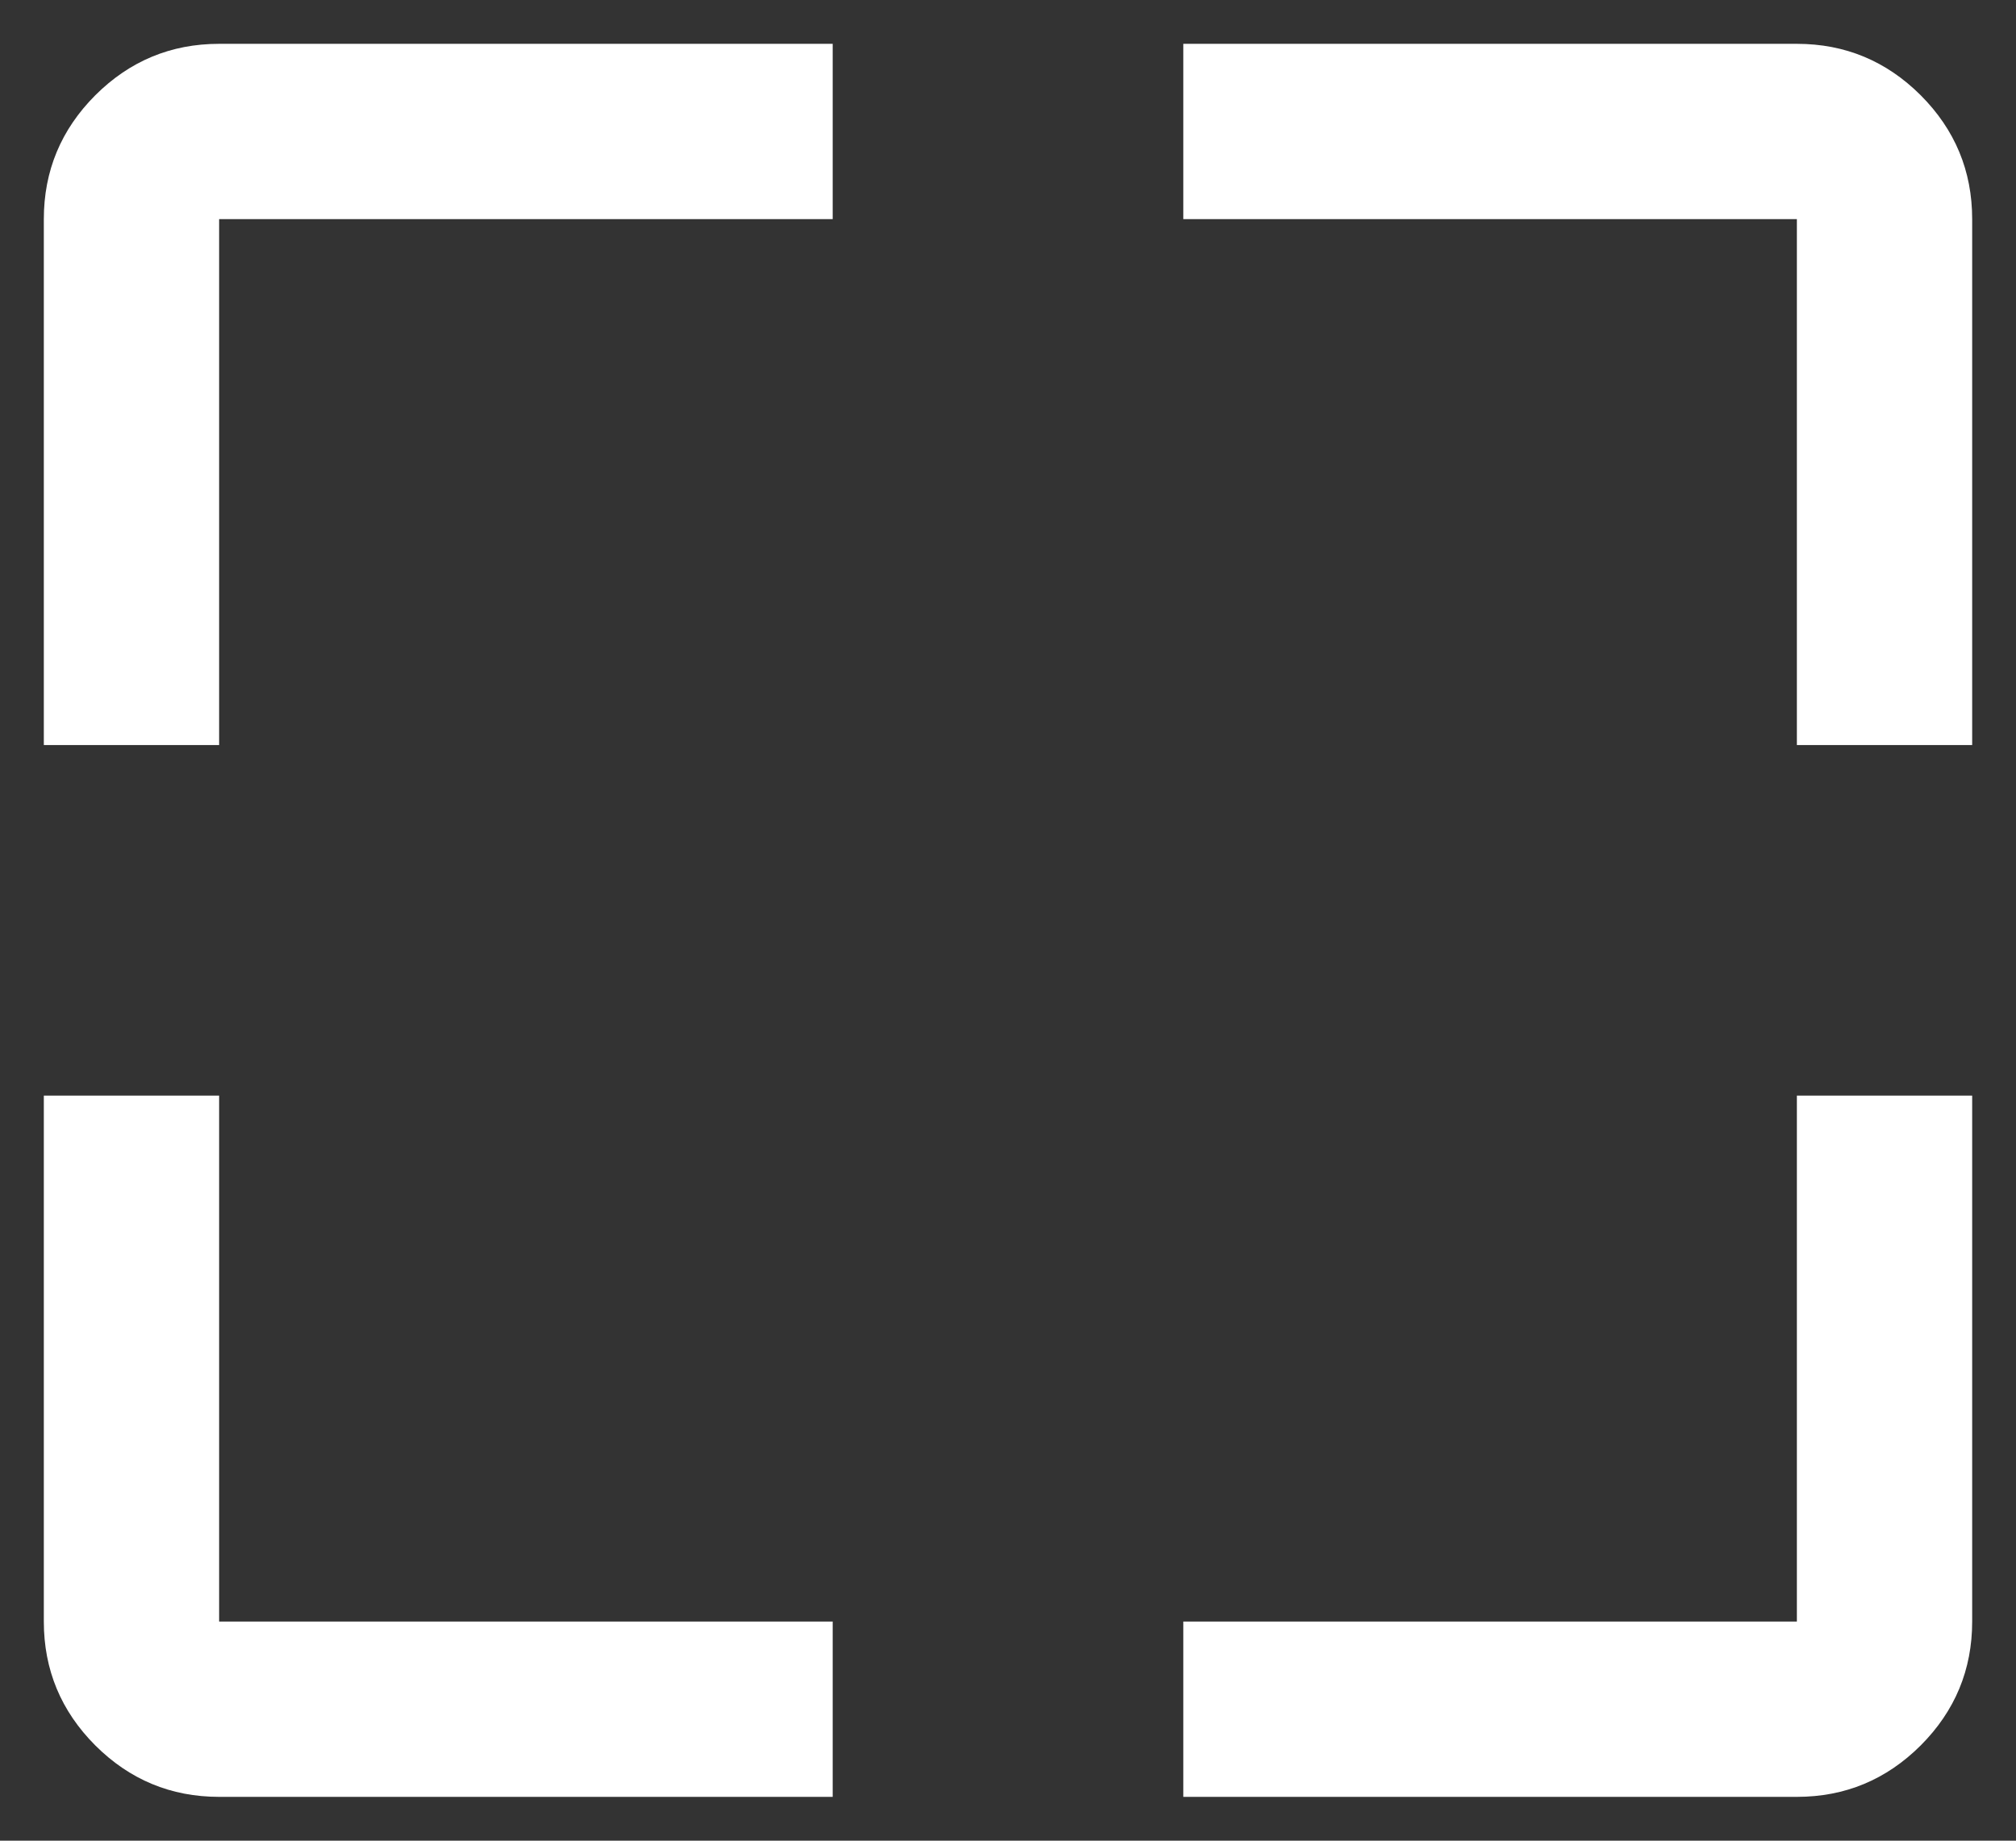
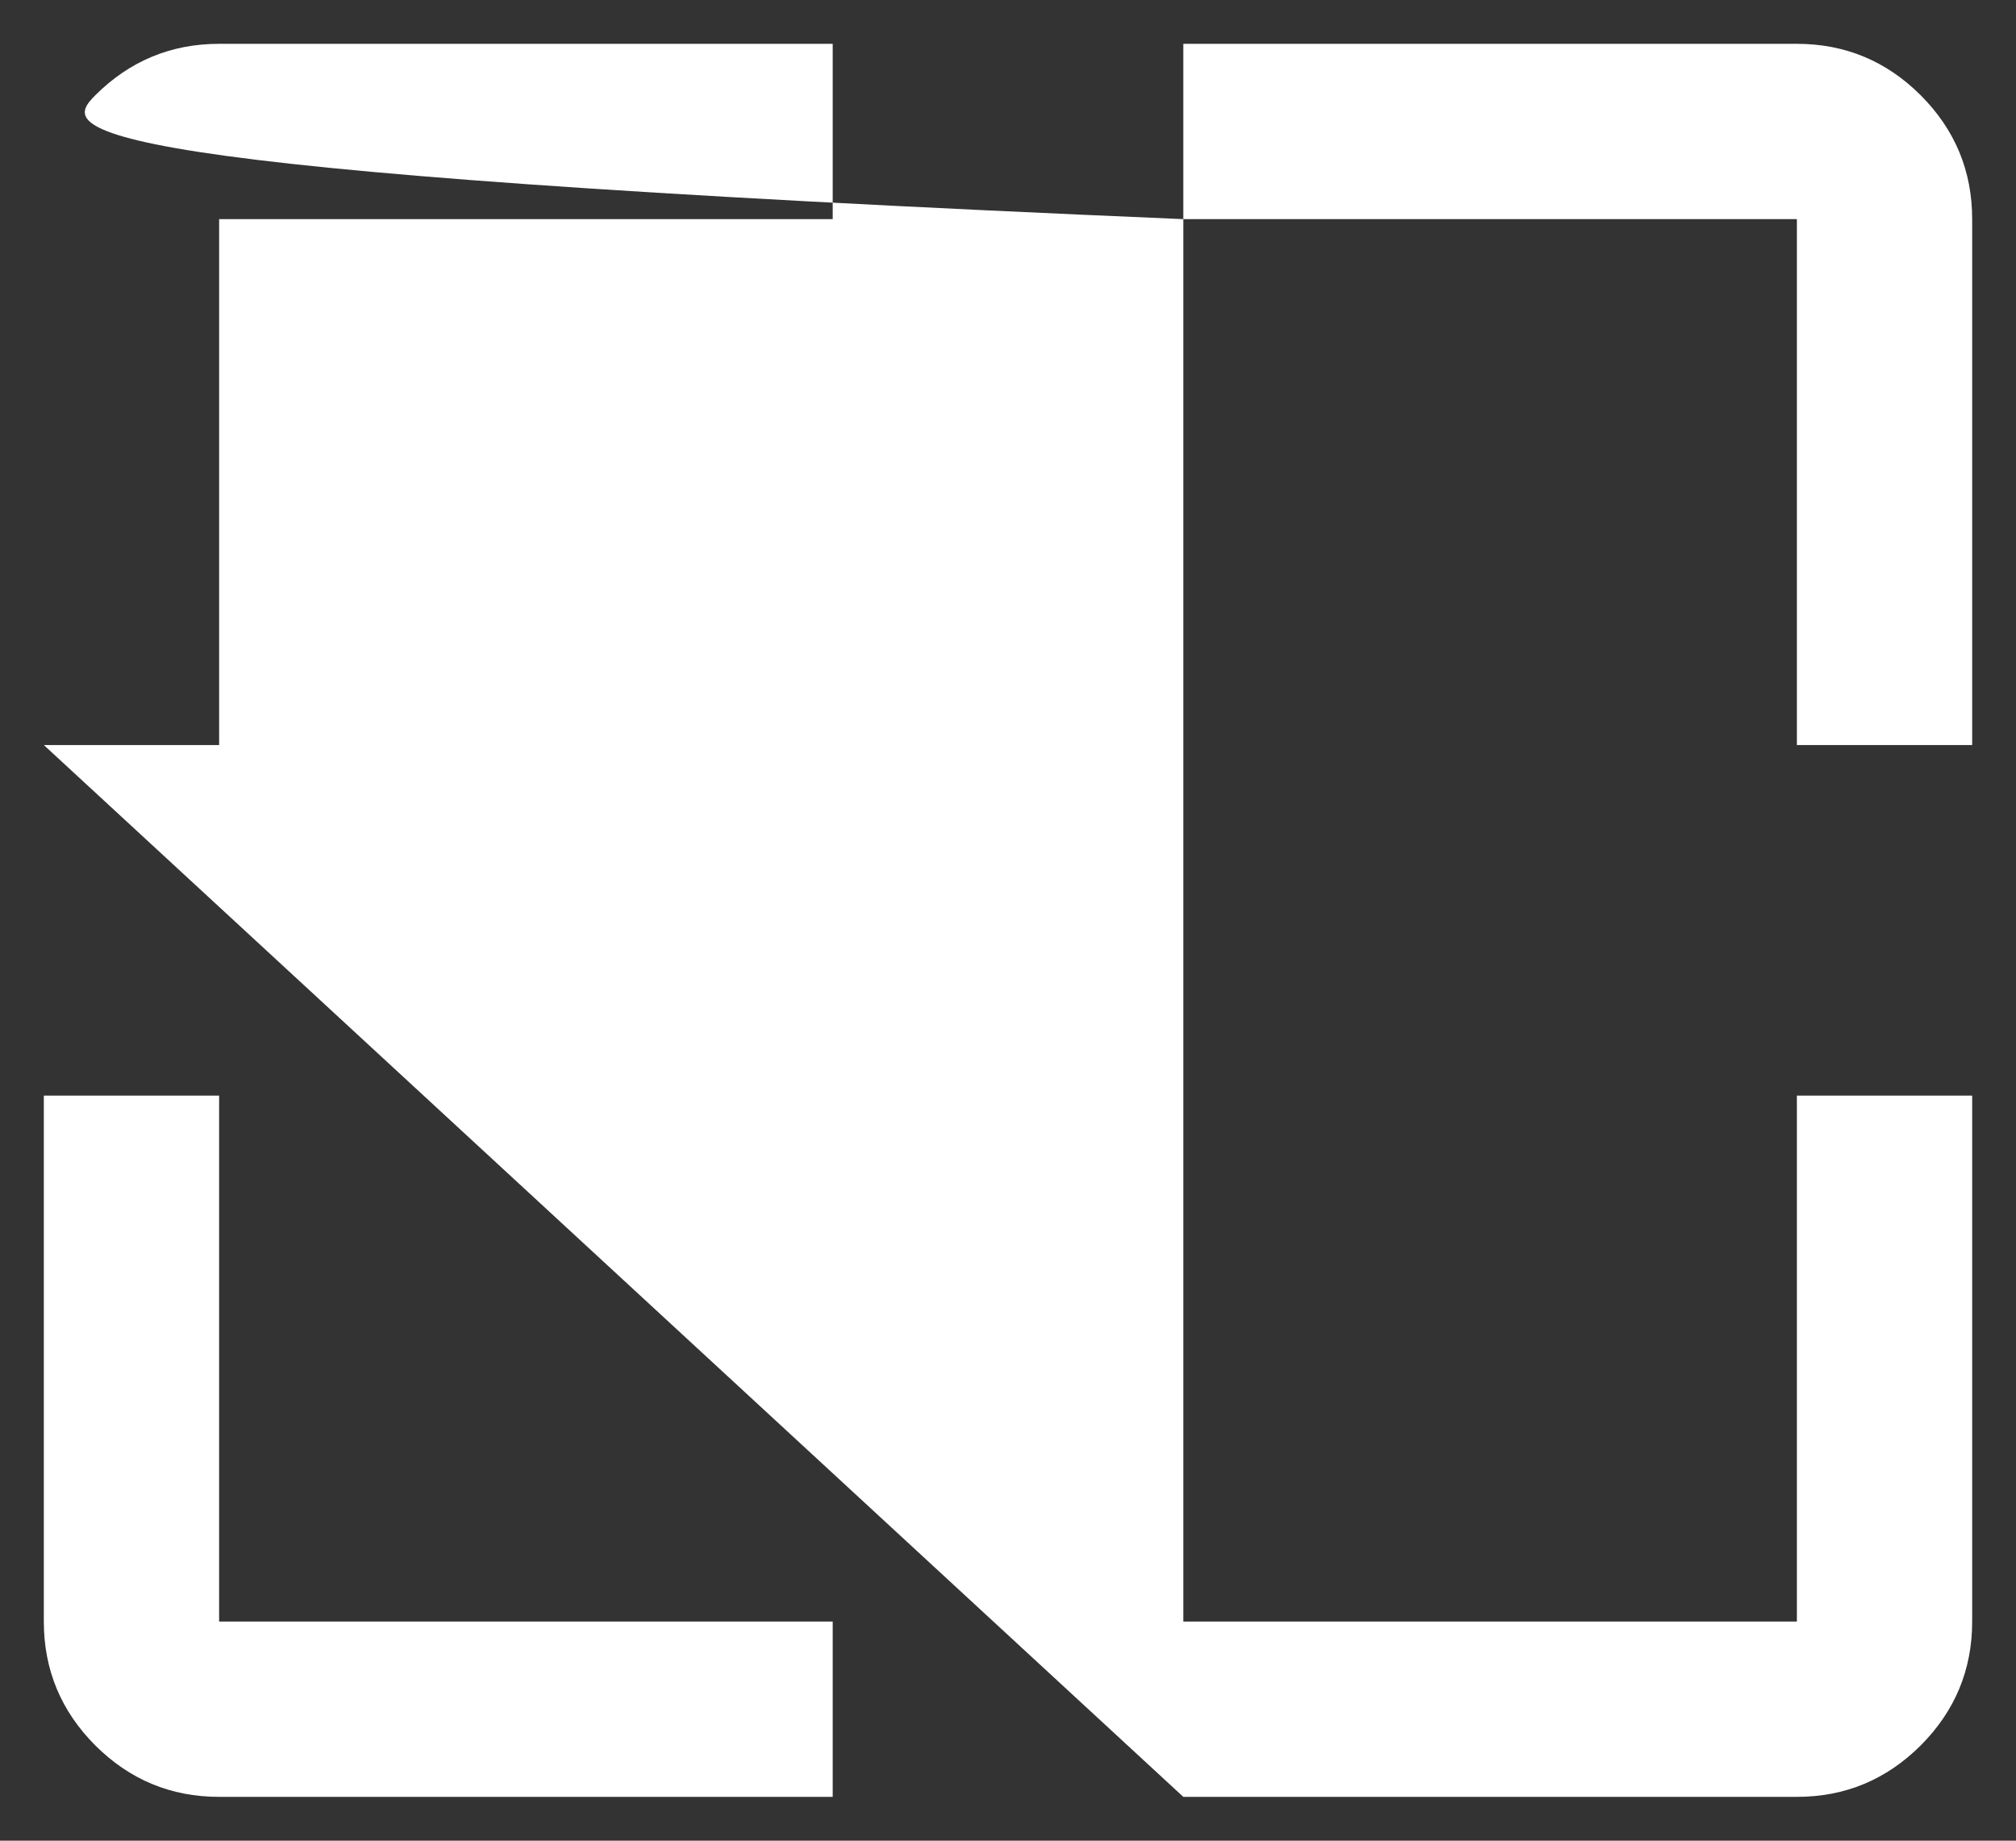
<svg xmlns="http://www.w3.org/2000/svg" width="23" height="21" viewBox="0 0 23 21" fill="none">
  <rect x="0" y="0" width="23" height="21" fill="#333333" stroke="none" />
-   <path d="M9.5 20.5H2.5C1.95 20.5 1.479 20.304 1.087 19.913C0.696 19.521 0.5 19.05 0.5 18.5V12.5H2.5V18.5H9.5V20.5ZM13.5 20.5V18.5H20.5V12.5H22.5V18.5C22.5 19.05 22.304 19.521 21.913 19.913C21.521 20.304 21.05 20.5 20.5 20.5H13.5ZM0.5 8.5V2.5C0.5 1.95 0.696 1.479 1.087 1.087C1.479 0.696 1.95 0.5 2.5 0.5H9.5V2.5H2.5V8.5H0.5ZM20.5 8.5V2.5H13.5V0.5H20.5C21.05 0.5 21.521 0.696 21.913 1.087C22.304 1.479 22.5 1.95 22.5 2.5V8.5H20.5Z" fill="white" />
+   <path d="M9.5 20.5H2.5C1.95 20.5 1.479 20.304 1.087 19.913C0.696 19.521 0.5 19.05 0.5 18.5V12.5H2.5V18.5H9.5V20.5ZM13.5 20.5V18.5H20.5V12.5H22.5V18.5C22.5 19.05 22.304 19.521 21.913 19.913C21.521 20.304 21.05 20.5 20.5 20.5H13.5ZV2.5C0.5 1.95 0.696 1.479 1.087 1.087C1.479 0.696 1.95 0.5 2.5 0.5H9.5V2.5H2.5V8.5H0.5ZM20.5 8.5V2.5H13.5V0.5H20.5C21.05 0.5 21.521 0.696 21.913 1.087C22.304 1.479 22.5 1.95 22.5 2.5V8.5H20.5Z" fill="white" />
</svg>